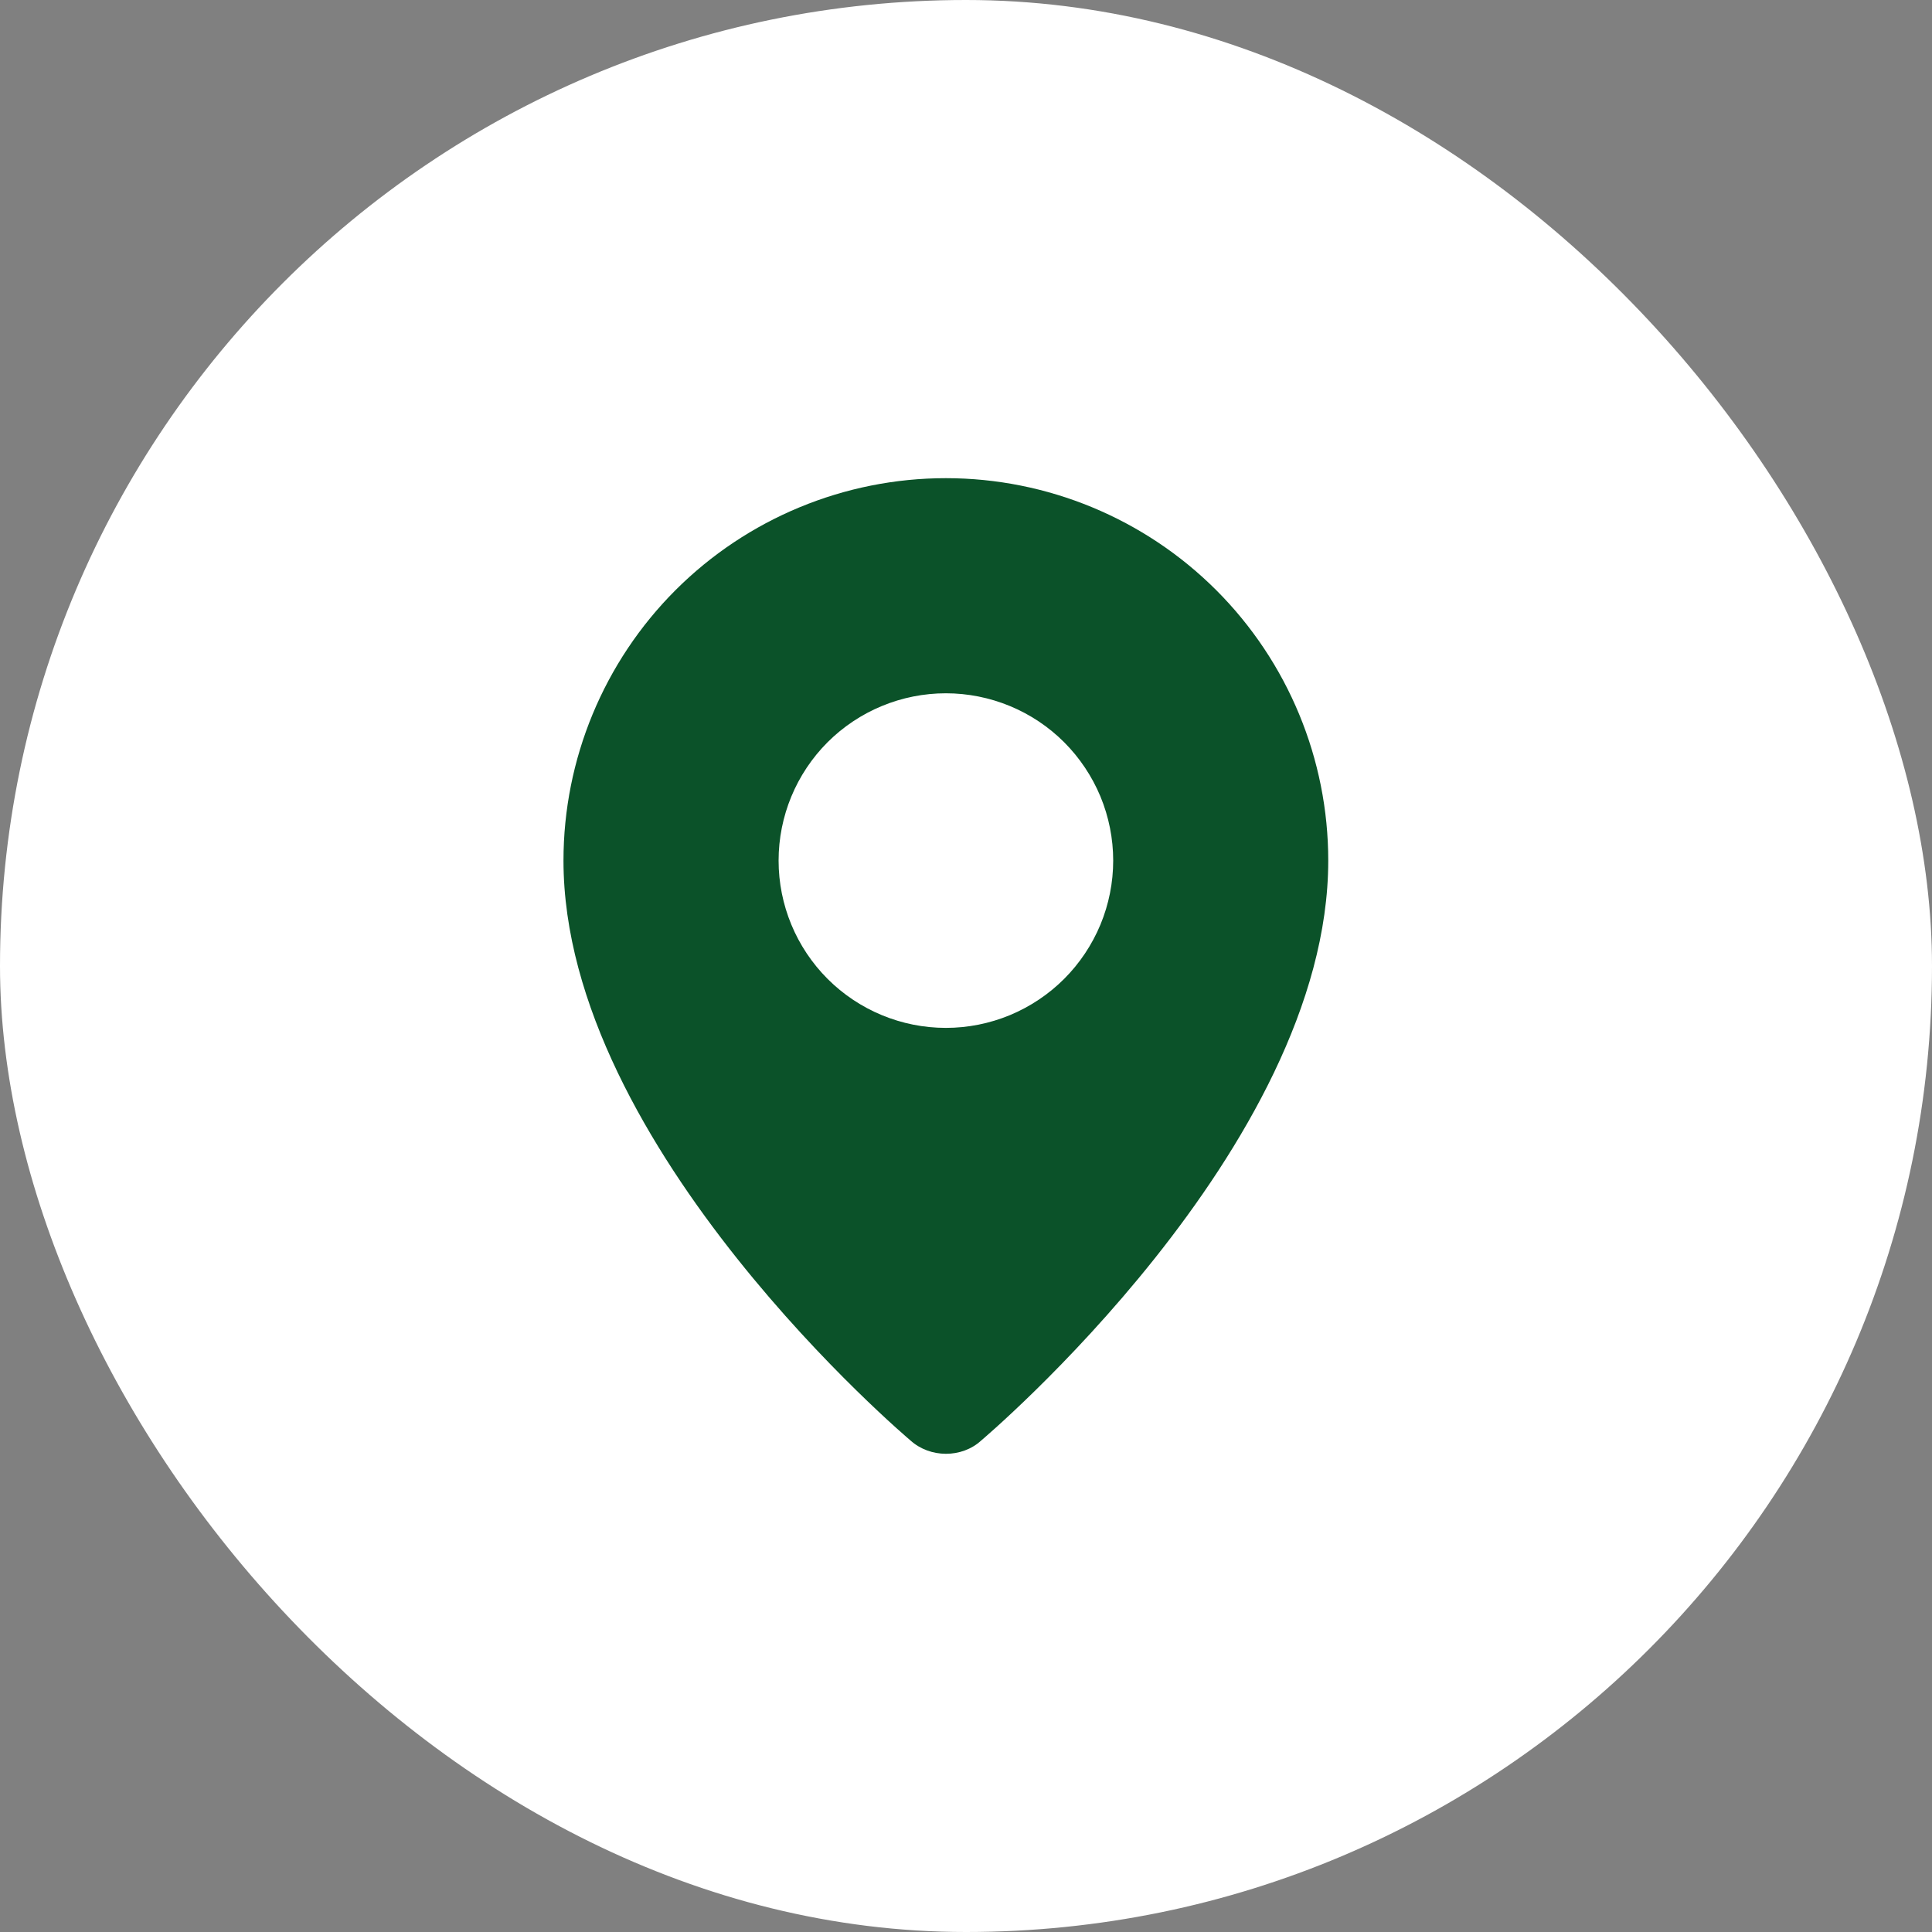
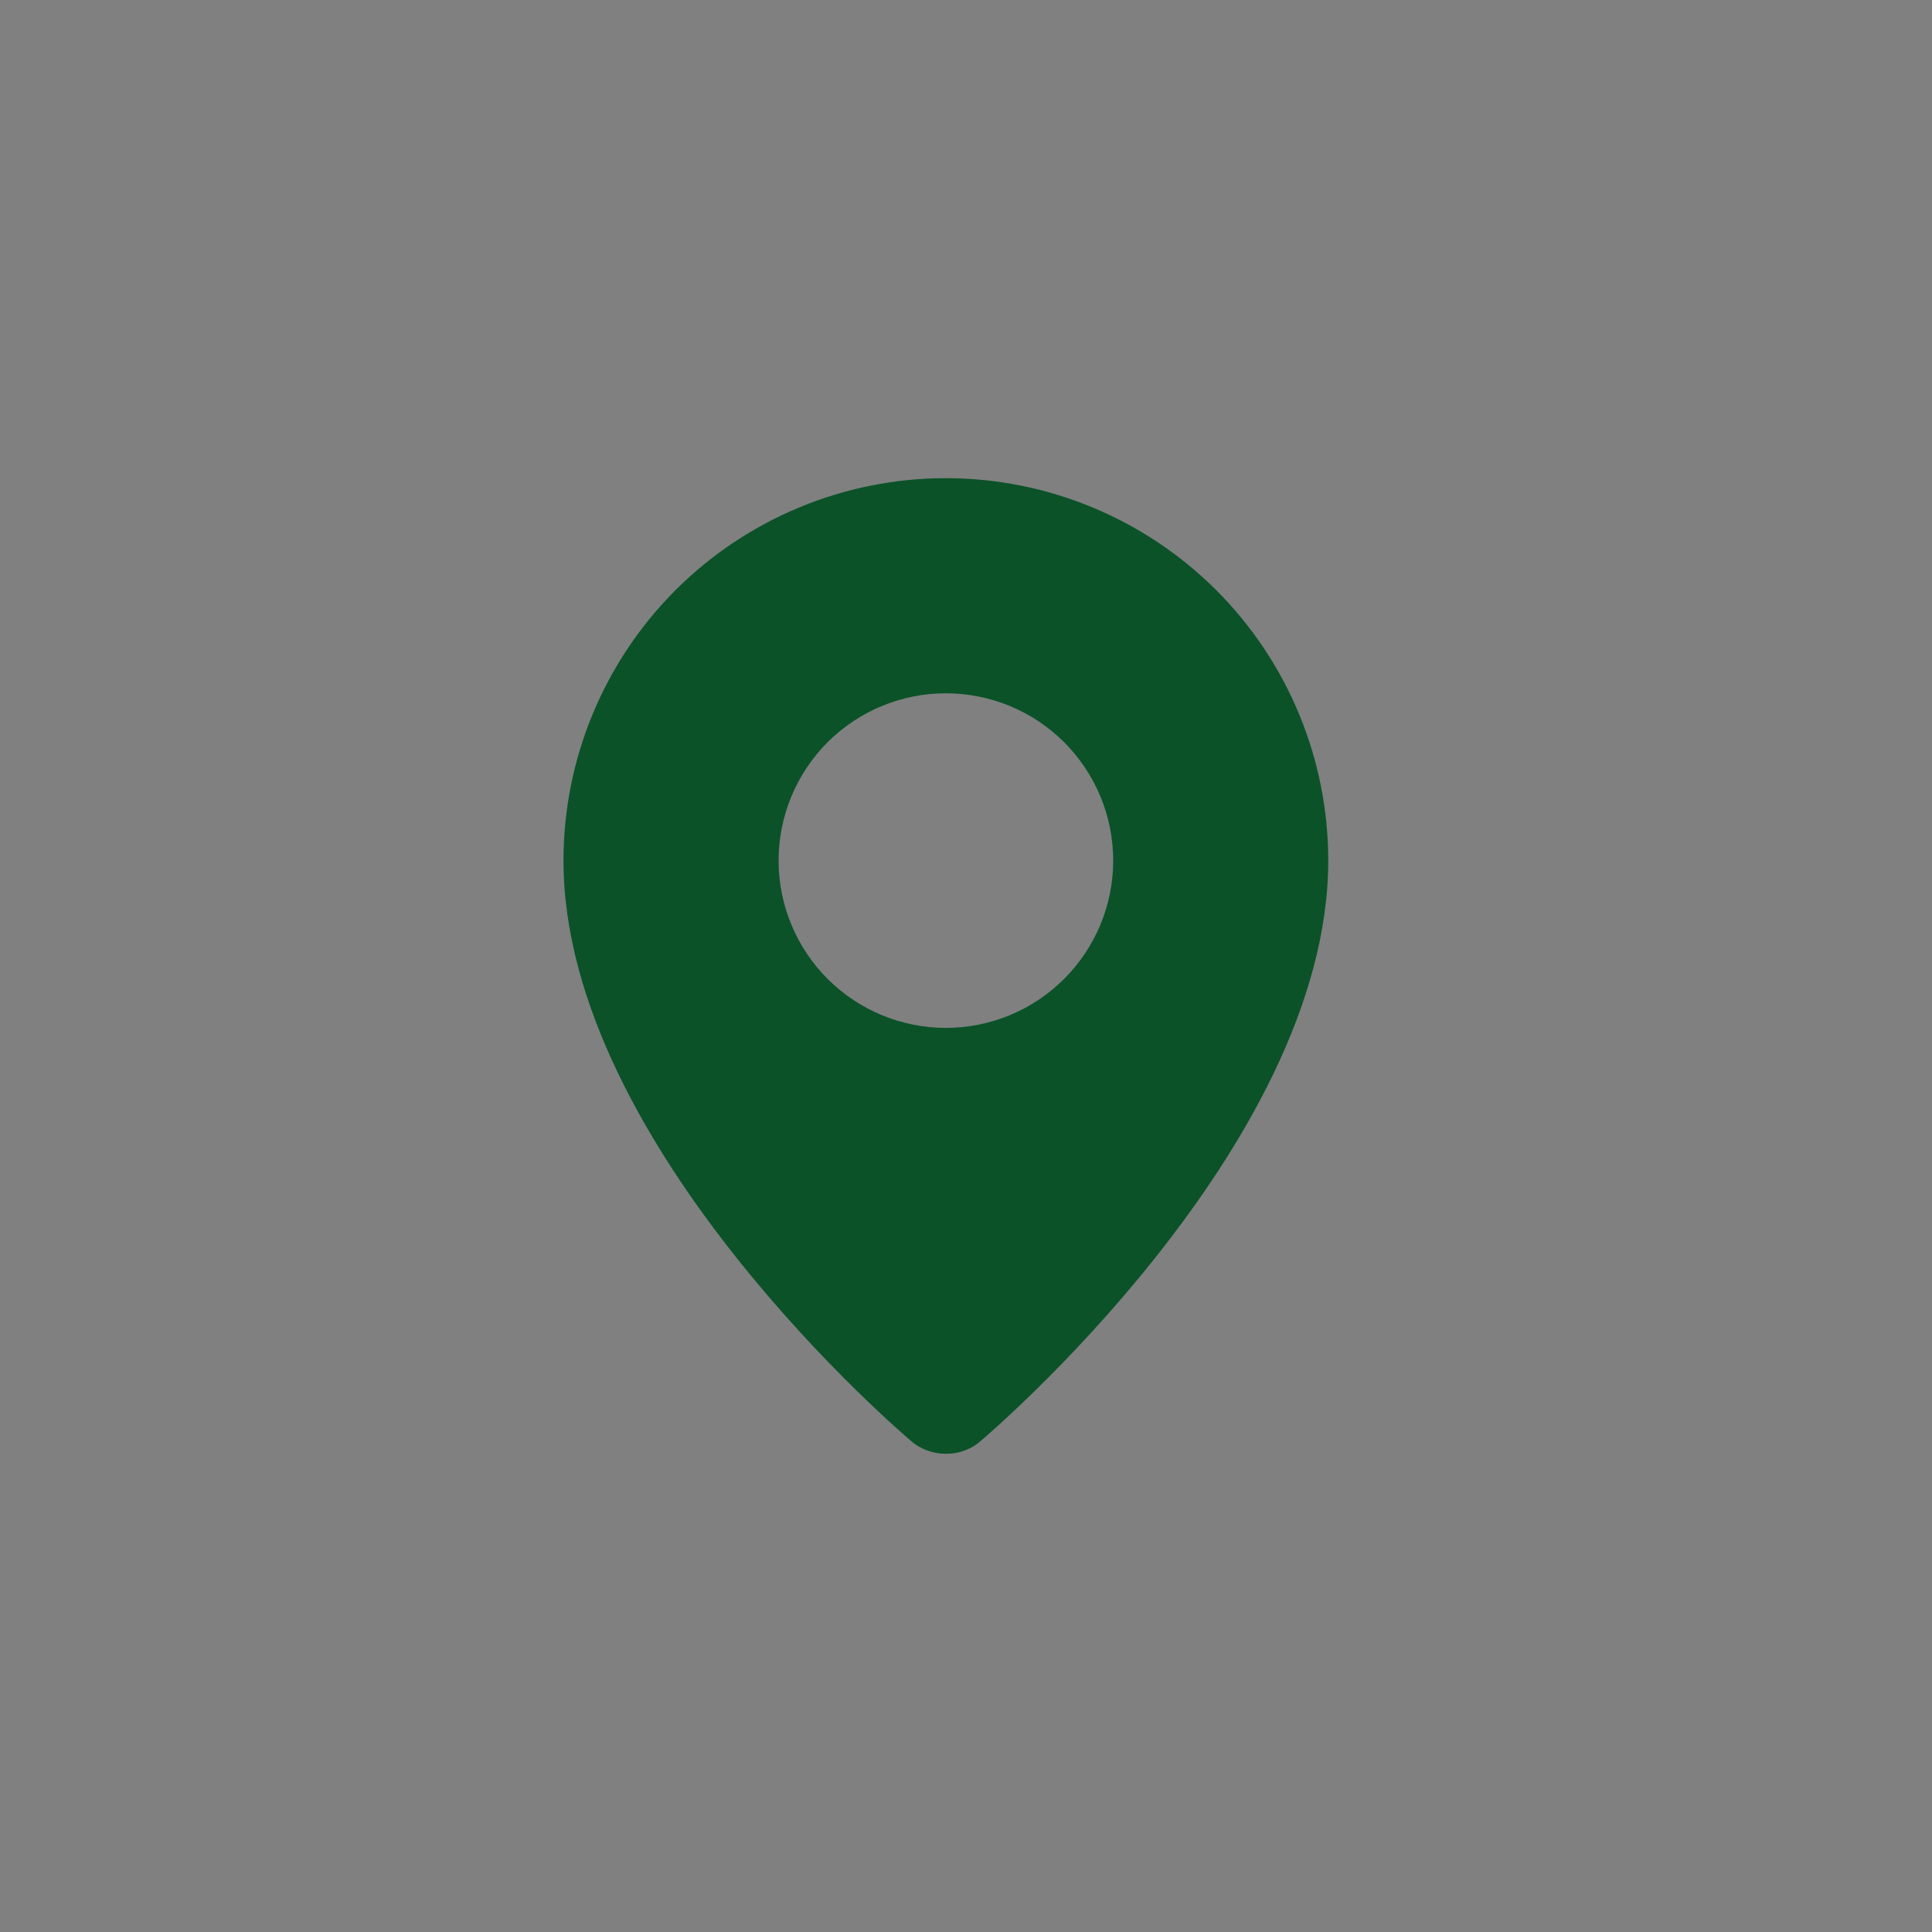
<svg xmlns="http://www.w3.org/2000/svg" width="32" height="32" viewBox="0 0 32 32" fill="none">
  <rect x="0" y="0" width="32" height="32" fill="#808080" stroke="none" />
-   <rect width="32" height="32" rx="16" fill="white" />
  <path fill-rule="evenodd" clip-rule="evenodd" d="M15.082 23.86C15.082 23.86 9.333 19.018 9.333 14.254C9.333 12.574 10.001 10.963 11.188 9.775C12.376 8.588 13.987 7.92 15.667 7.92C17.346 7.92 18.957 8.588 20.145 9.775C21.333 10.963 22 12.574 22 14.254C22 19.018 16.251 23.86 16.251 23.86C15.931 24.154 15.405 24.151 15.082 23.86ZM15.667 17.025C16.03 17.025 16.391 16.953 16.727 16.814C17.063 16.674 17.369 16.47 17.626 16.213C17.883 15.956 18.087 15.65 18.227 15.314C18.366 14.978 18.438 14.618 18.438 14.254C18.438 13.89 18.366 13.53 18.227 13.193C18.087 12.857 17.883 12.552 17.626 12.294C17.369 12.037 17.063 11.833 16.727 11.694C16.391 11.555 16.03 11.483 15.667 11.483C14.932 11.483 14.227 11.775 13.707 12.294C13.188 12.814 12.896 13.519 12.896 14.254C12.896 14.989 13.188 15.693 13.707 16.213C14.227 16.733 14.932 17.025 15.667 17.025Z" fill="#0B5229" />
</svg>